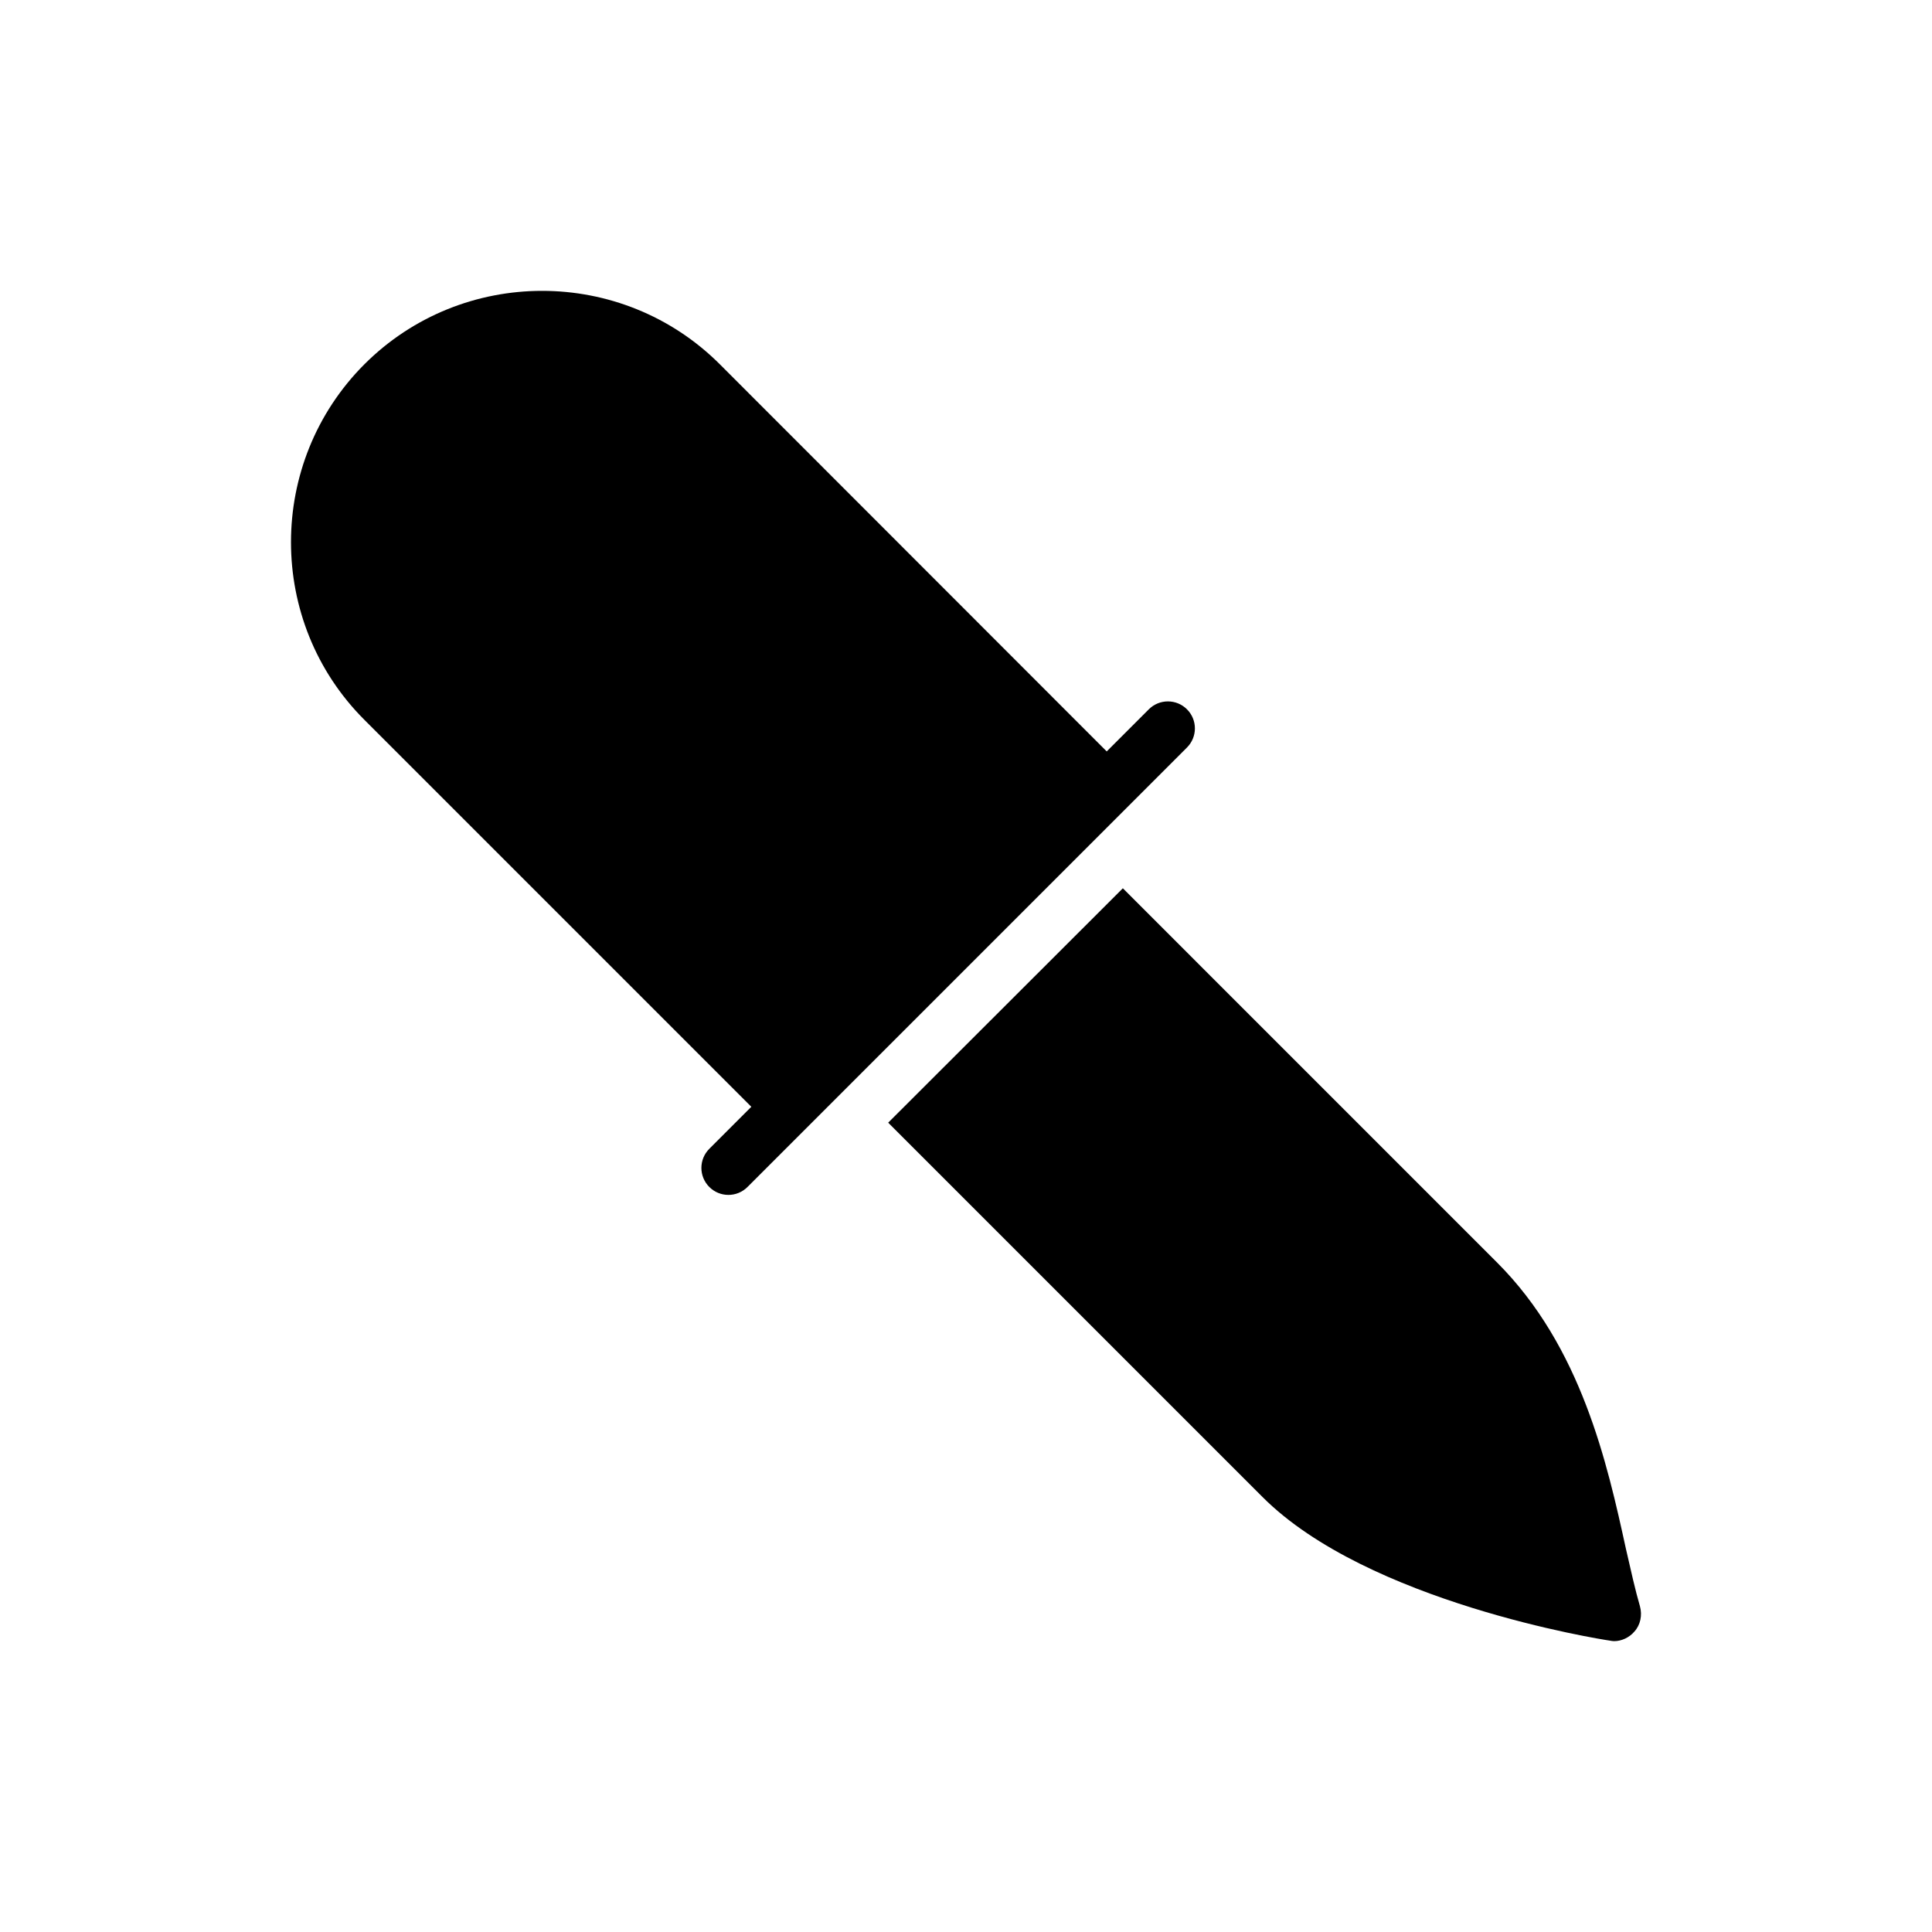
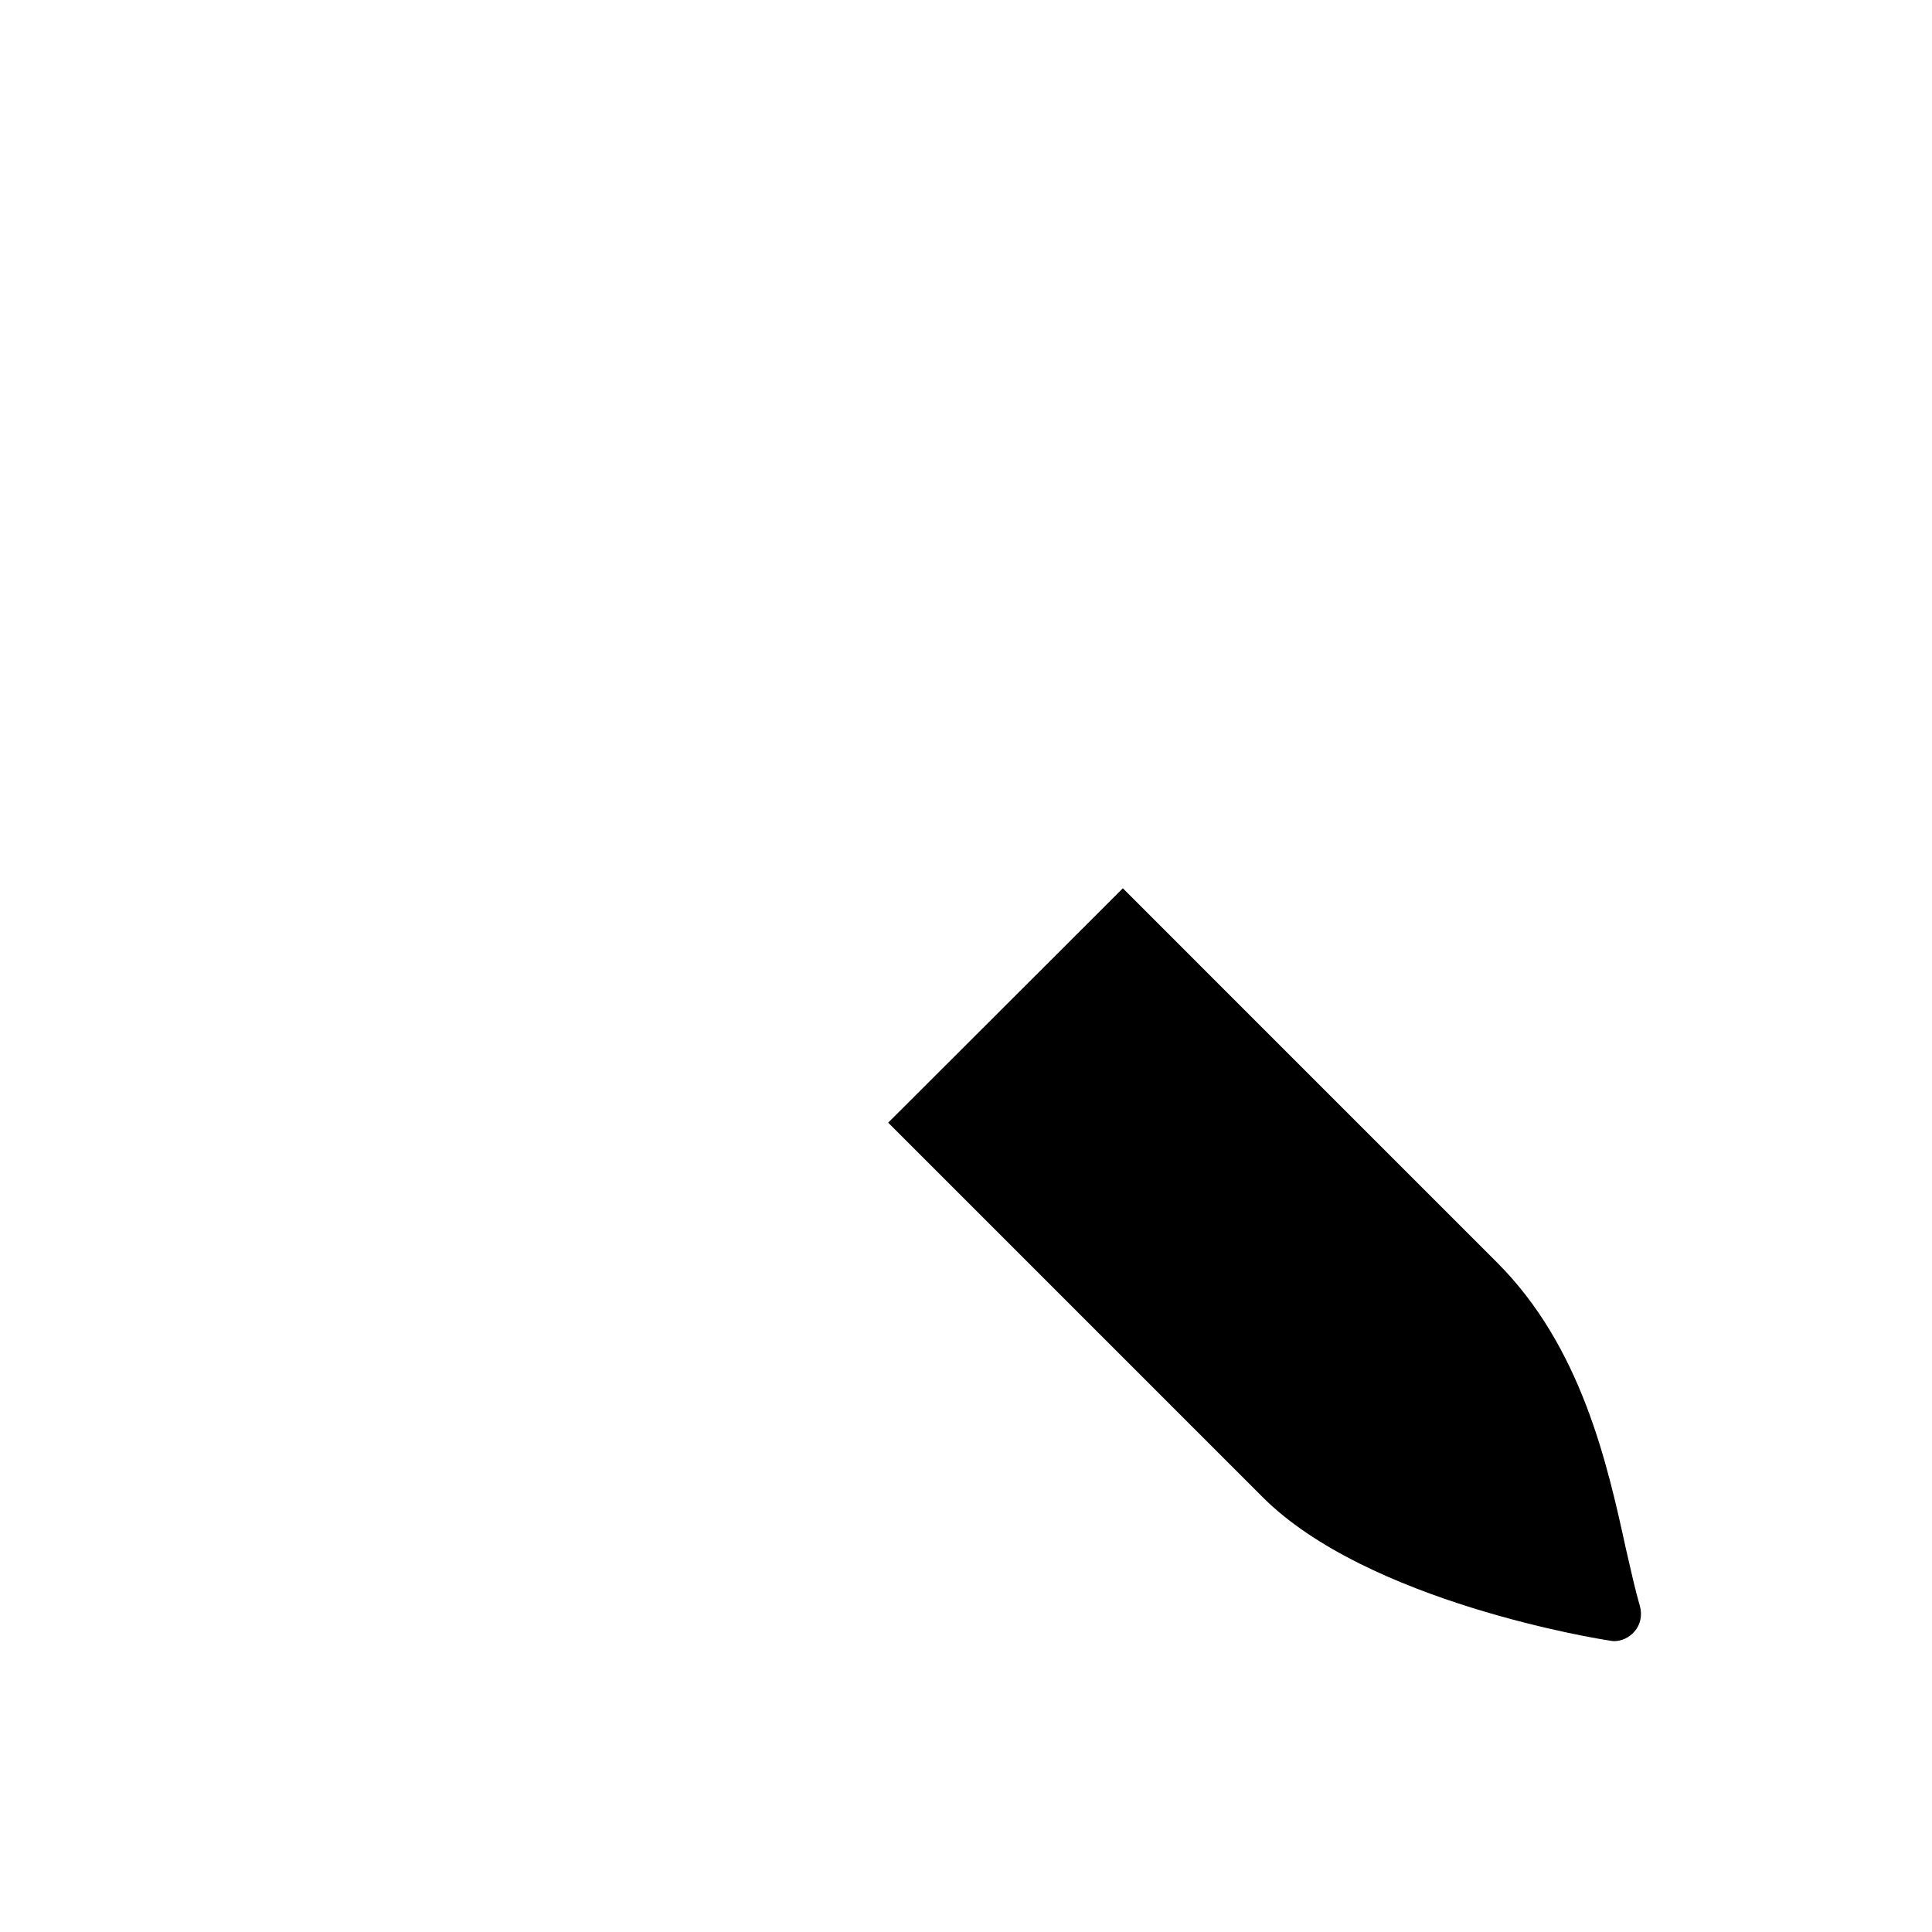
<svg xmlns="http://www.w3.org/2000/svg" fill="#000000" width="800px" height="800px" version="1.1" viewBox="144 144 512 512">
  <g>
-     <path d="m343.11 437.31-11.137 11.137c-2.797 2.797-2.797 7.32 0 10.117 1.395 1.395 3.227 2.098 5.059 2.098 1.832 0 3.664-0.699 5.059-2.098l116.47-116.47c2.797-2.797 2.797-7.328 0-10.117-2.793-2.797-7.32-2.797-10.117 0l-11.156 11.156-102.5-102.57c-25.977-25.977-68.27-25.977-94.246 0-25.906 25.977-25.906 68.27 0 94.176z" />
    <path d="m379.38 441.52 99.184 99.184c27.84 27.91 89.453 37.715 92.027 38.07 0.43 0.07 0.789 0.145 1.145 0.145 2.004 0 4.008-0.93 5.367-2.504 1.645-1.789 2.148-4.367 1.504-6.727-1.215-4.152-2.363-9.305-3.723-15.242-4.938-22.613-11.809-53.527-34.133-75.855l-99.184-99.188z" />
  </g>
</svg>